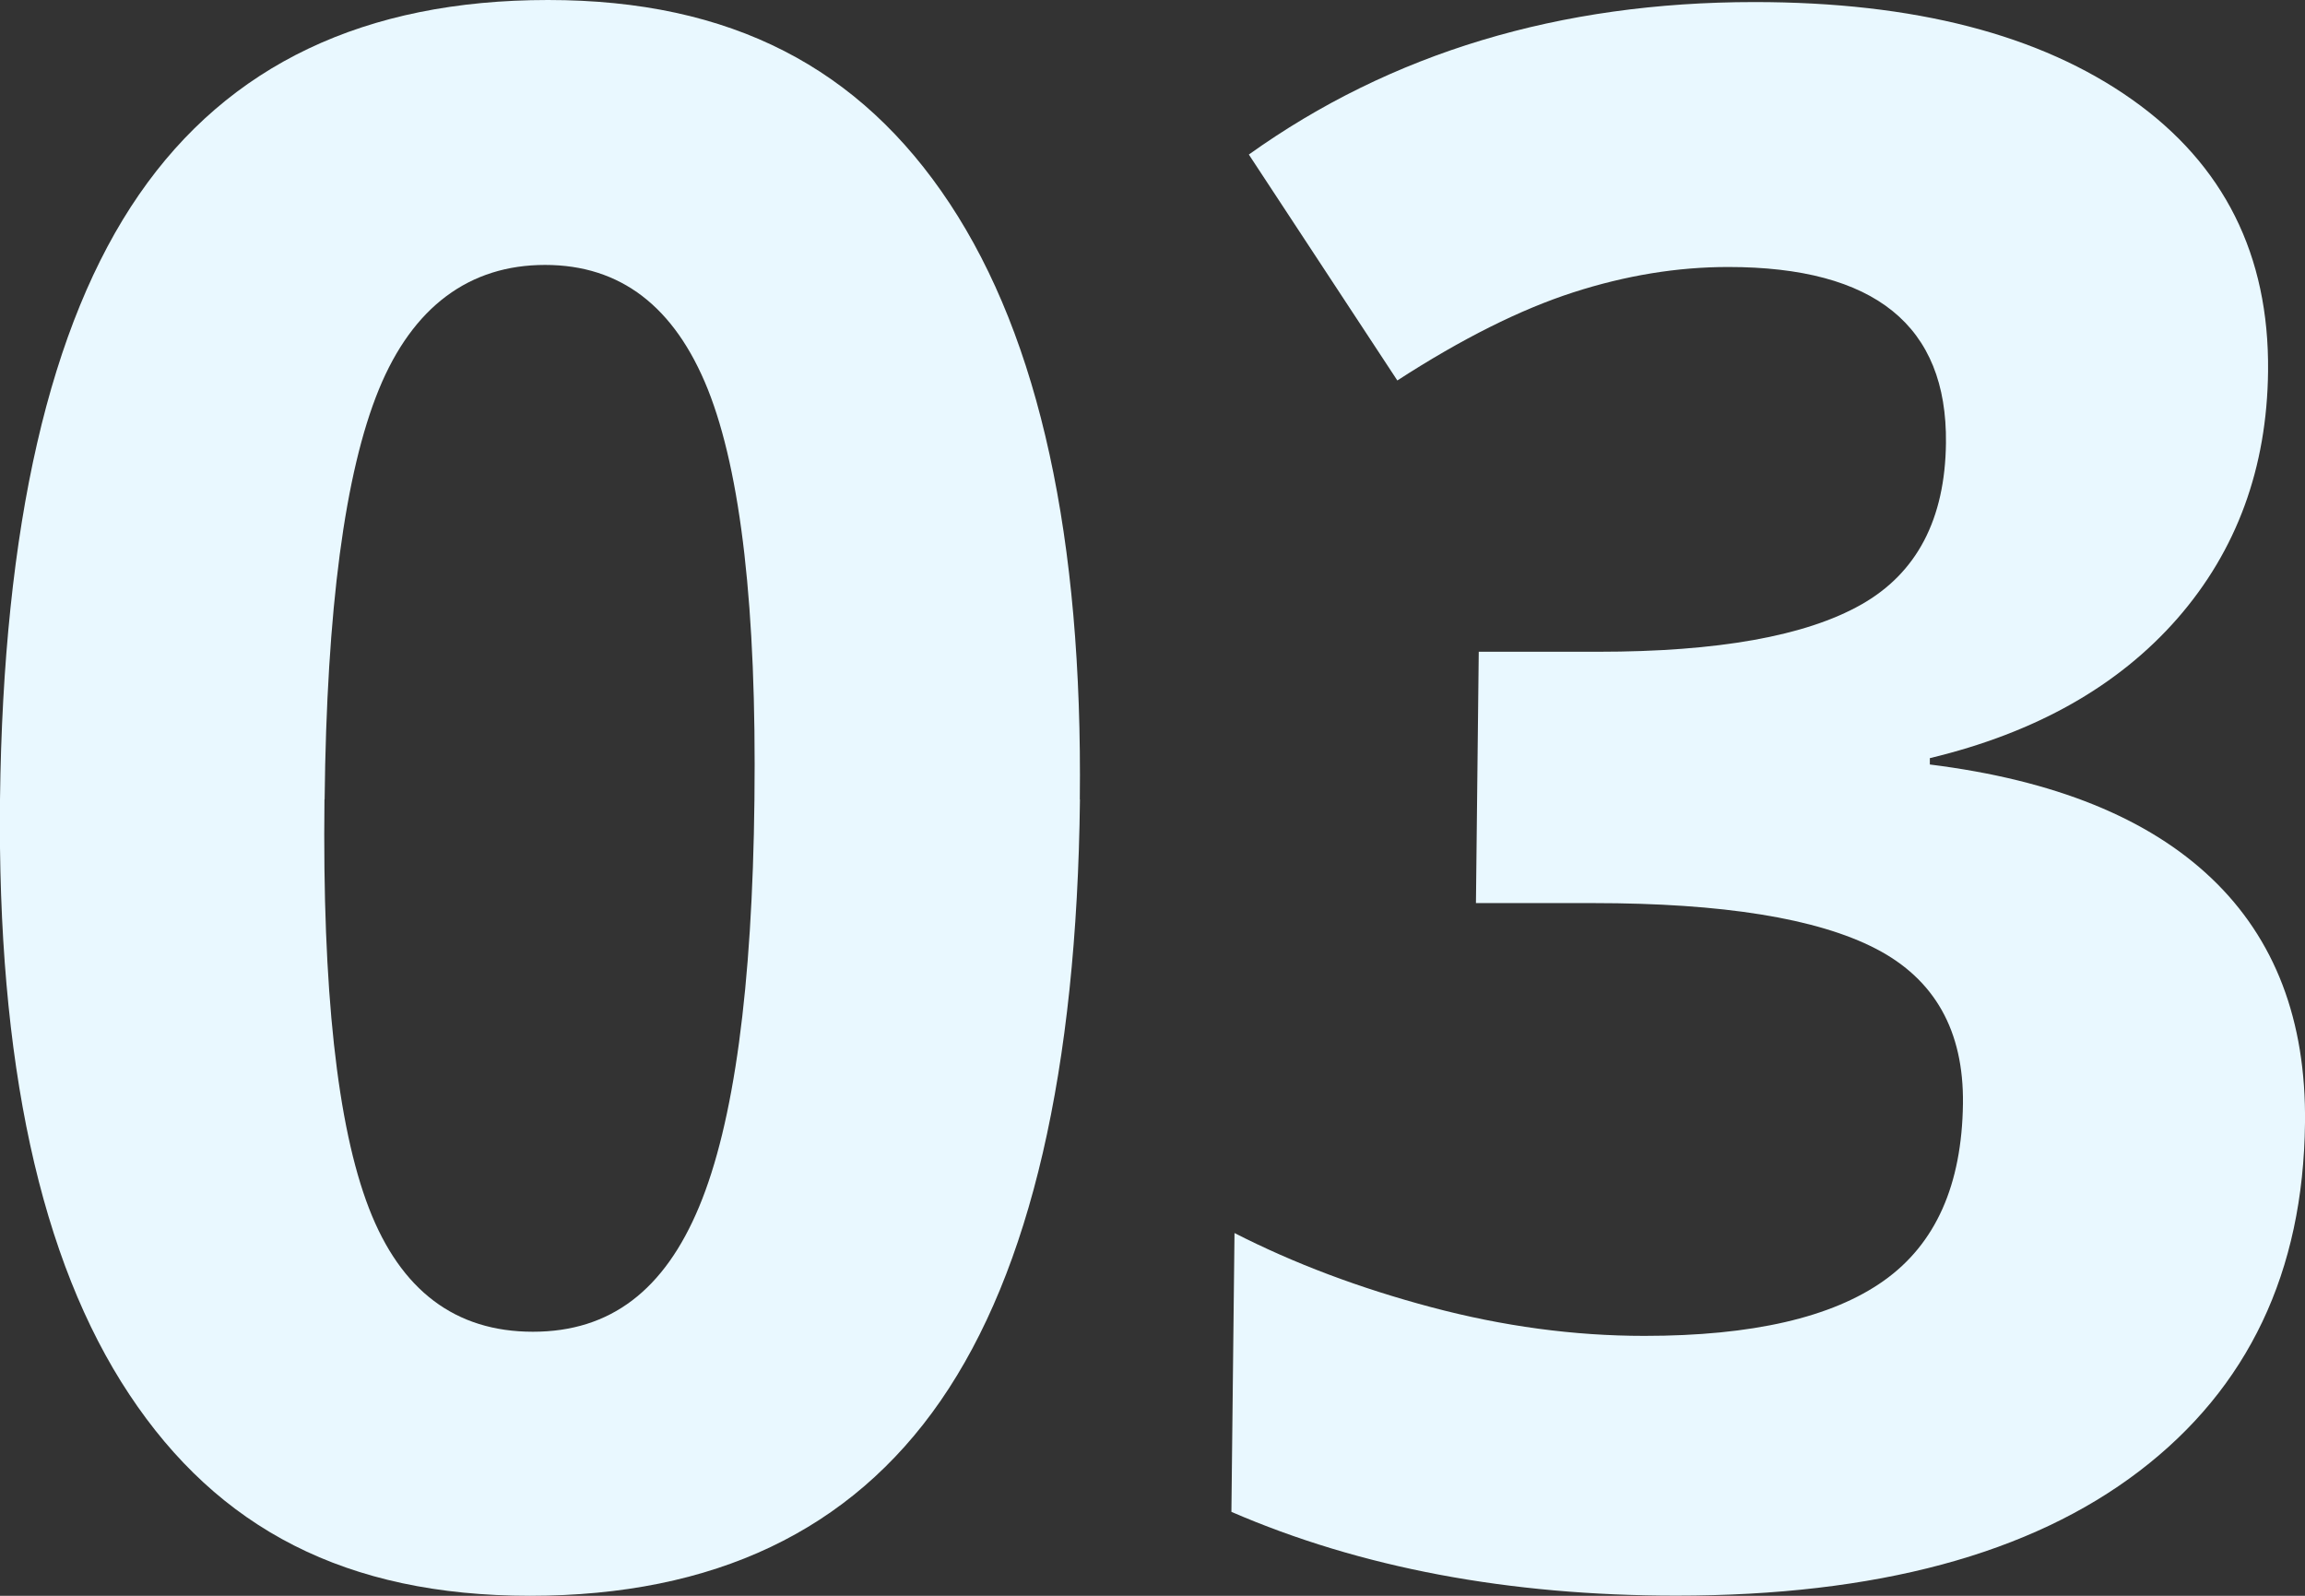
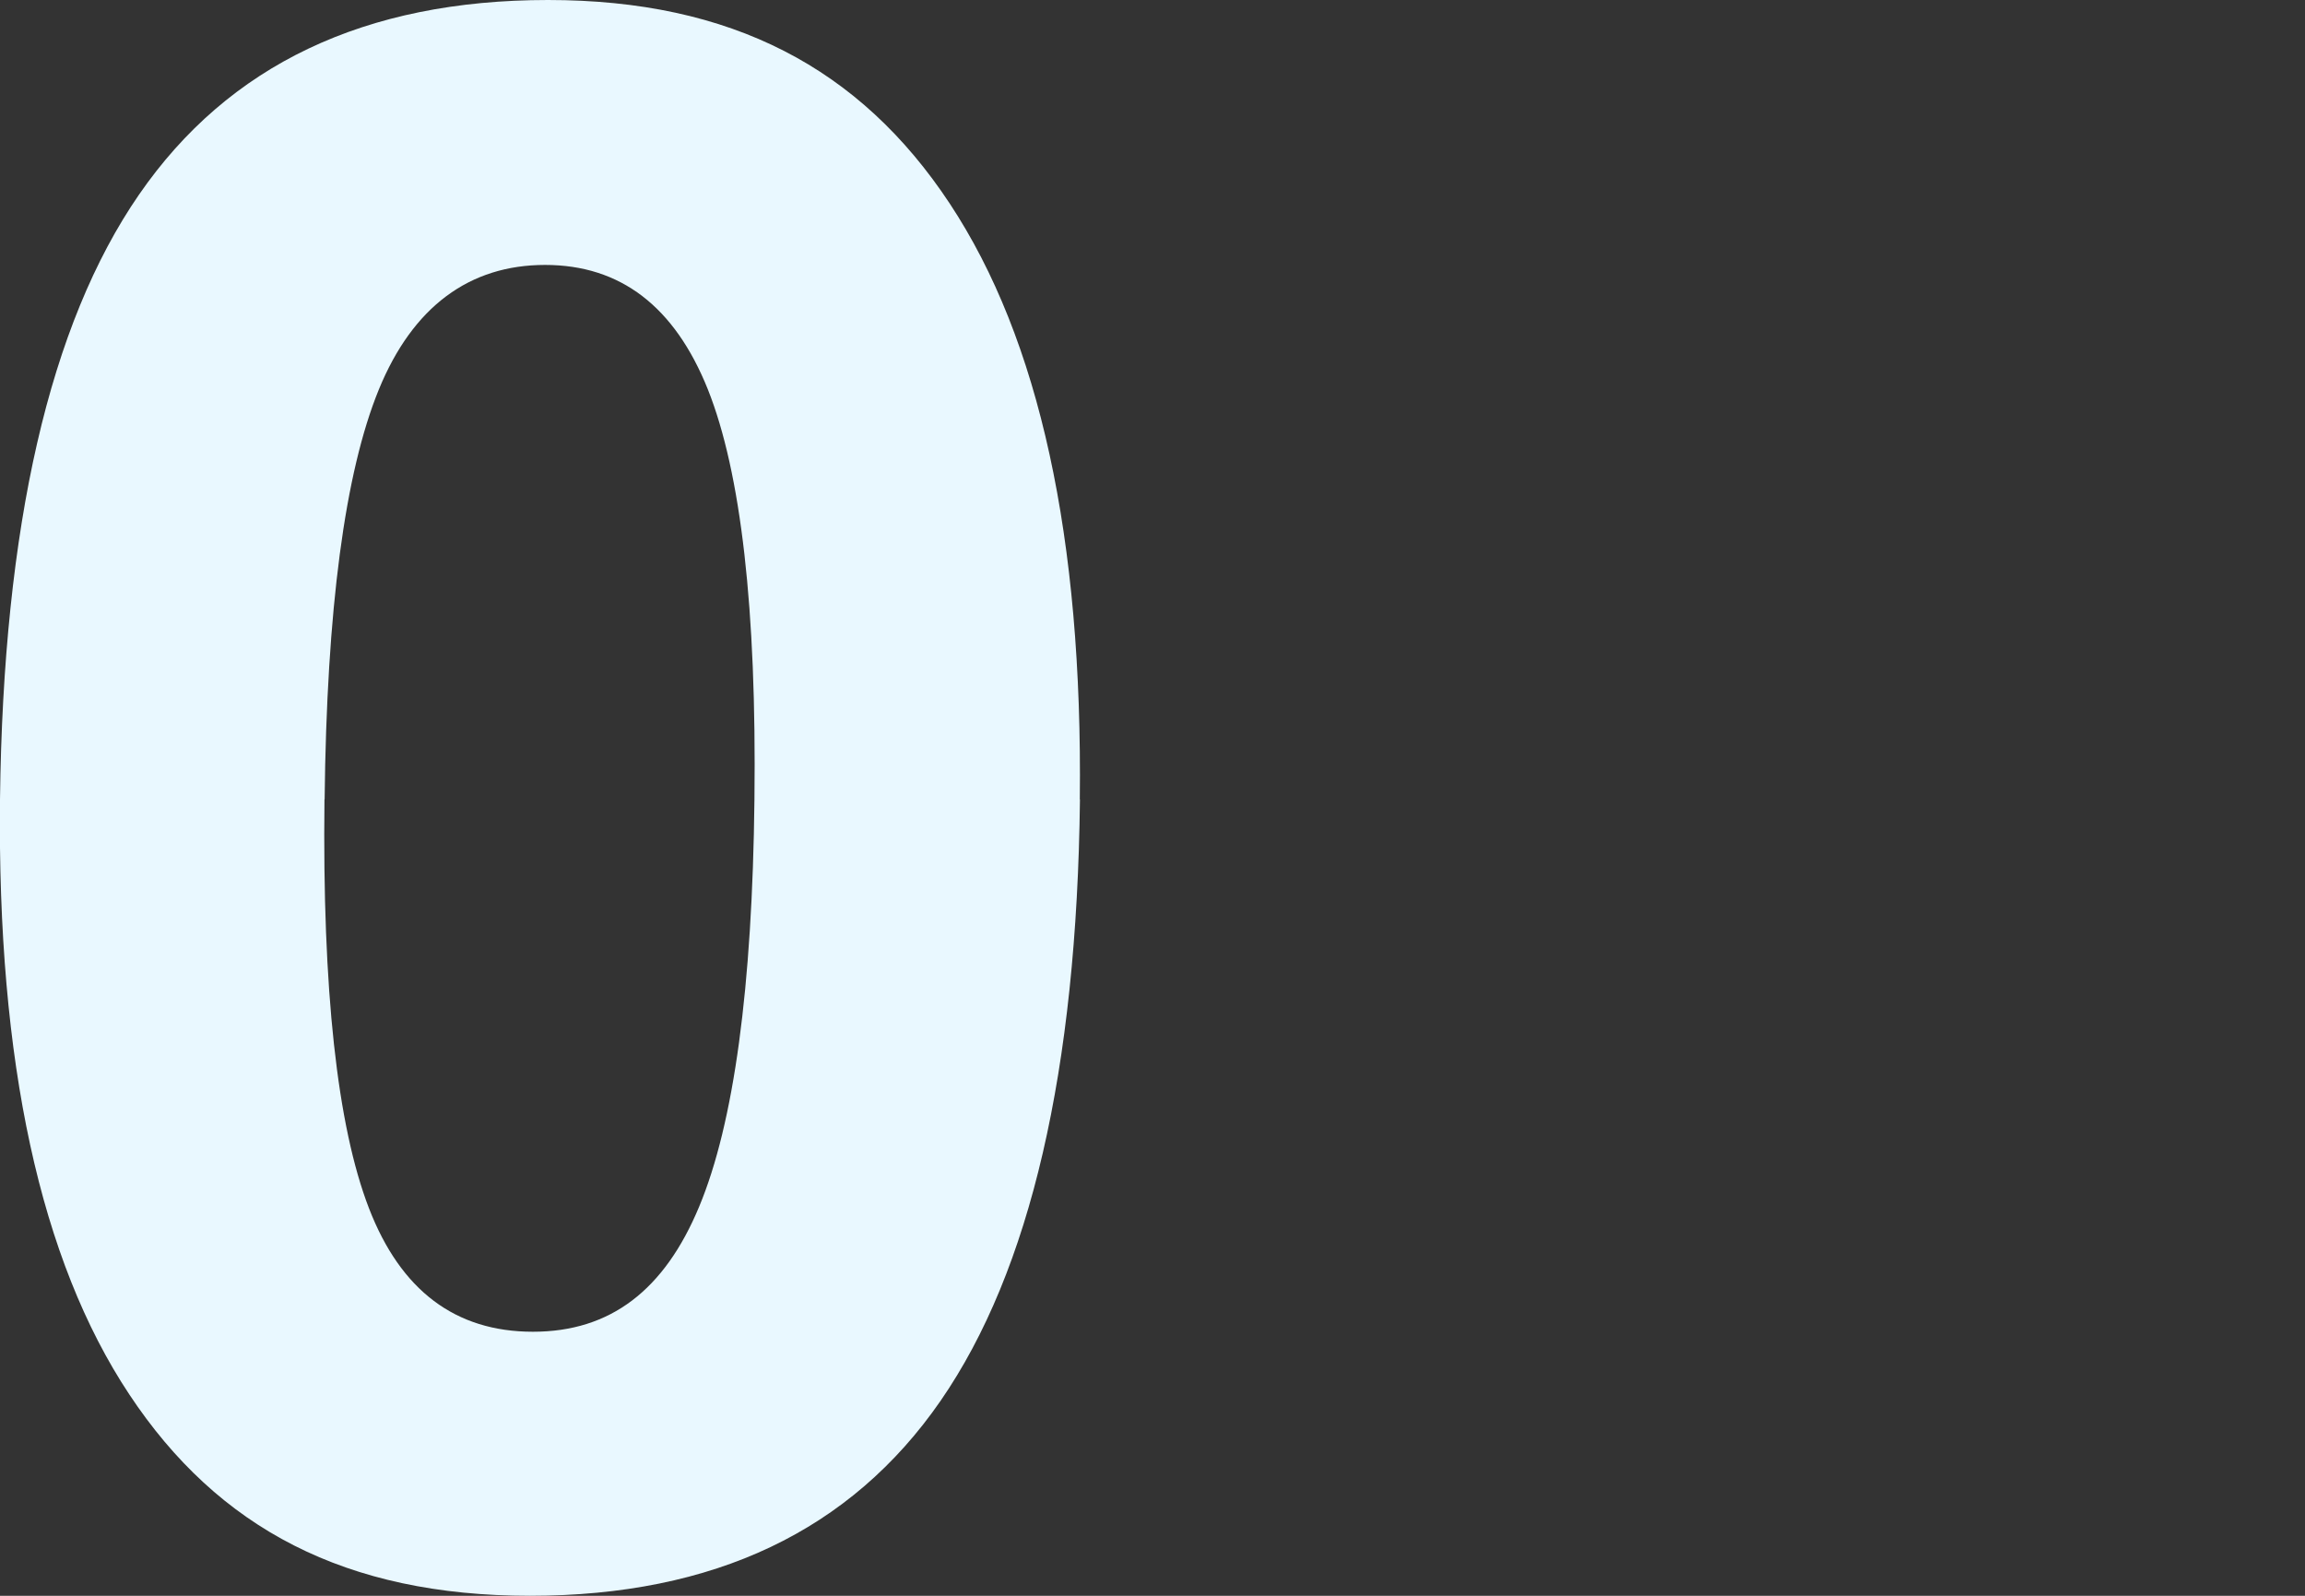
<svg xmlns="http://www.w3.org/2000/svg" id="_レイヤー_2" width="156" height="108" viewBox="0 0 156 108">
  <rect x="0" y="0" width="156" height="108" fill="#333333" stroke="none" />
  <defs>
    <style>.cls-1{fill:#e9f8ff;stroke-width:0px;}</style>
  </defs>
  <g id="_コンテンツ">
    <path class="cls-1" d="M73.09,54.11c-.21,18.32-3.35,31.89-9.43,40.69-6.08,8.8-15.34,13.2-27.79,13.2s-21.1-4.54-27.12-13.63C2.72,85.28-.19,71.86,0,54.11.22,35.59,3.35,21.95,9.41,13.17,15.47,4.39,24.69,0,37.09,0s21.12,4.59,27.19,13.78c6.07,9.19,9,22.63,8.8,40.33ZM21.96,54.11c-.15,12.87.86,22.09,3.01,27.66,2.15,5.57,5.85,8.36,11.1,8.36s8.9-2.82,11.25-8.47c2.35-5.64,3.6-14.83,3.74-27.56.15-12.87-.91-22.11-3.15-27.74-2.25-5.62-5.92-8.43-11.02-8.43s-8.95,2.81-11.25,8.43c-2.3,5.62-3.53,14.87-3.67,27.74Z" />
-     <path class="cls-1" d="M153.5,25.12c-.07,6.55-2.12,12.13-6.12,16.72-4.01,4.59-9.6,7.75-16.77,9.47v.43c8.42,1.05,14.78,3.62,19.07,7.71,4.29,4.09,6.4,9.61,6.32,16.54-.11,10.1-3.85,17.95-11.21,23.57-7.36,5.62-17.8,8.43-31.34,8.43-11.35,0-21.38-1.89-30.11-5.67l.21-18.87c4.03,2.06,8.47,3.73,13.32,5.02,4.85,1.29,9.65,1.94,14.42,1.94,7.29,0,12.69-1.24,16.2-3.73,3.51-2.49,5.29-6.48,5.36-11.99.06-4.93-1.91-8.42-5.89-10.48-3.98-2.06-10.36-3.09-19.13-3.09h-7.94l.19-17.01h8.08c8.1,0,14.04-1.06,17.8-3.19,3.77-2.13,5.68-5.78,5.74-10.94.09-7.94-4.82-11.91-14.74-11.91-3.43,0-6.93.57-10.49,1.72-3.56,1.15-7.53,3.13-11.9,5.96l-10.05-15.29C94.13,3.59,105.54.14,118.74.14c10.82,0,19.34,2.2,25.56,6.6,6.22,4.4,9.28,10.53,9.2,18.37Z" />
  </g>
</svg>